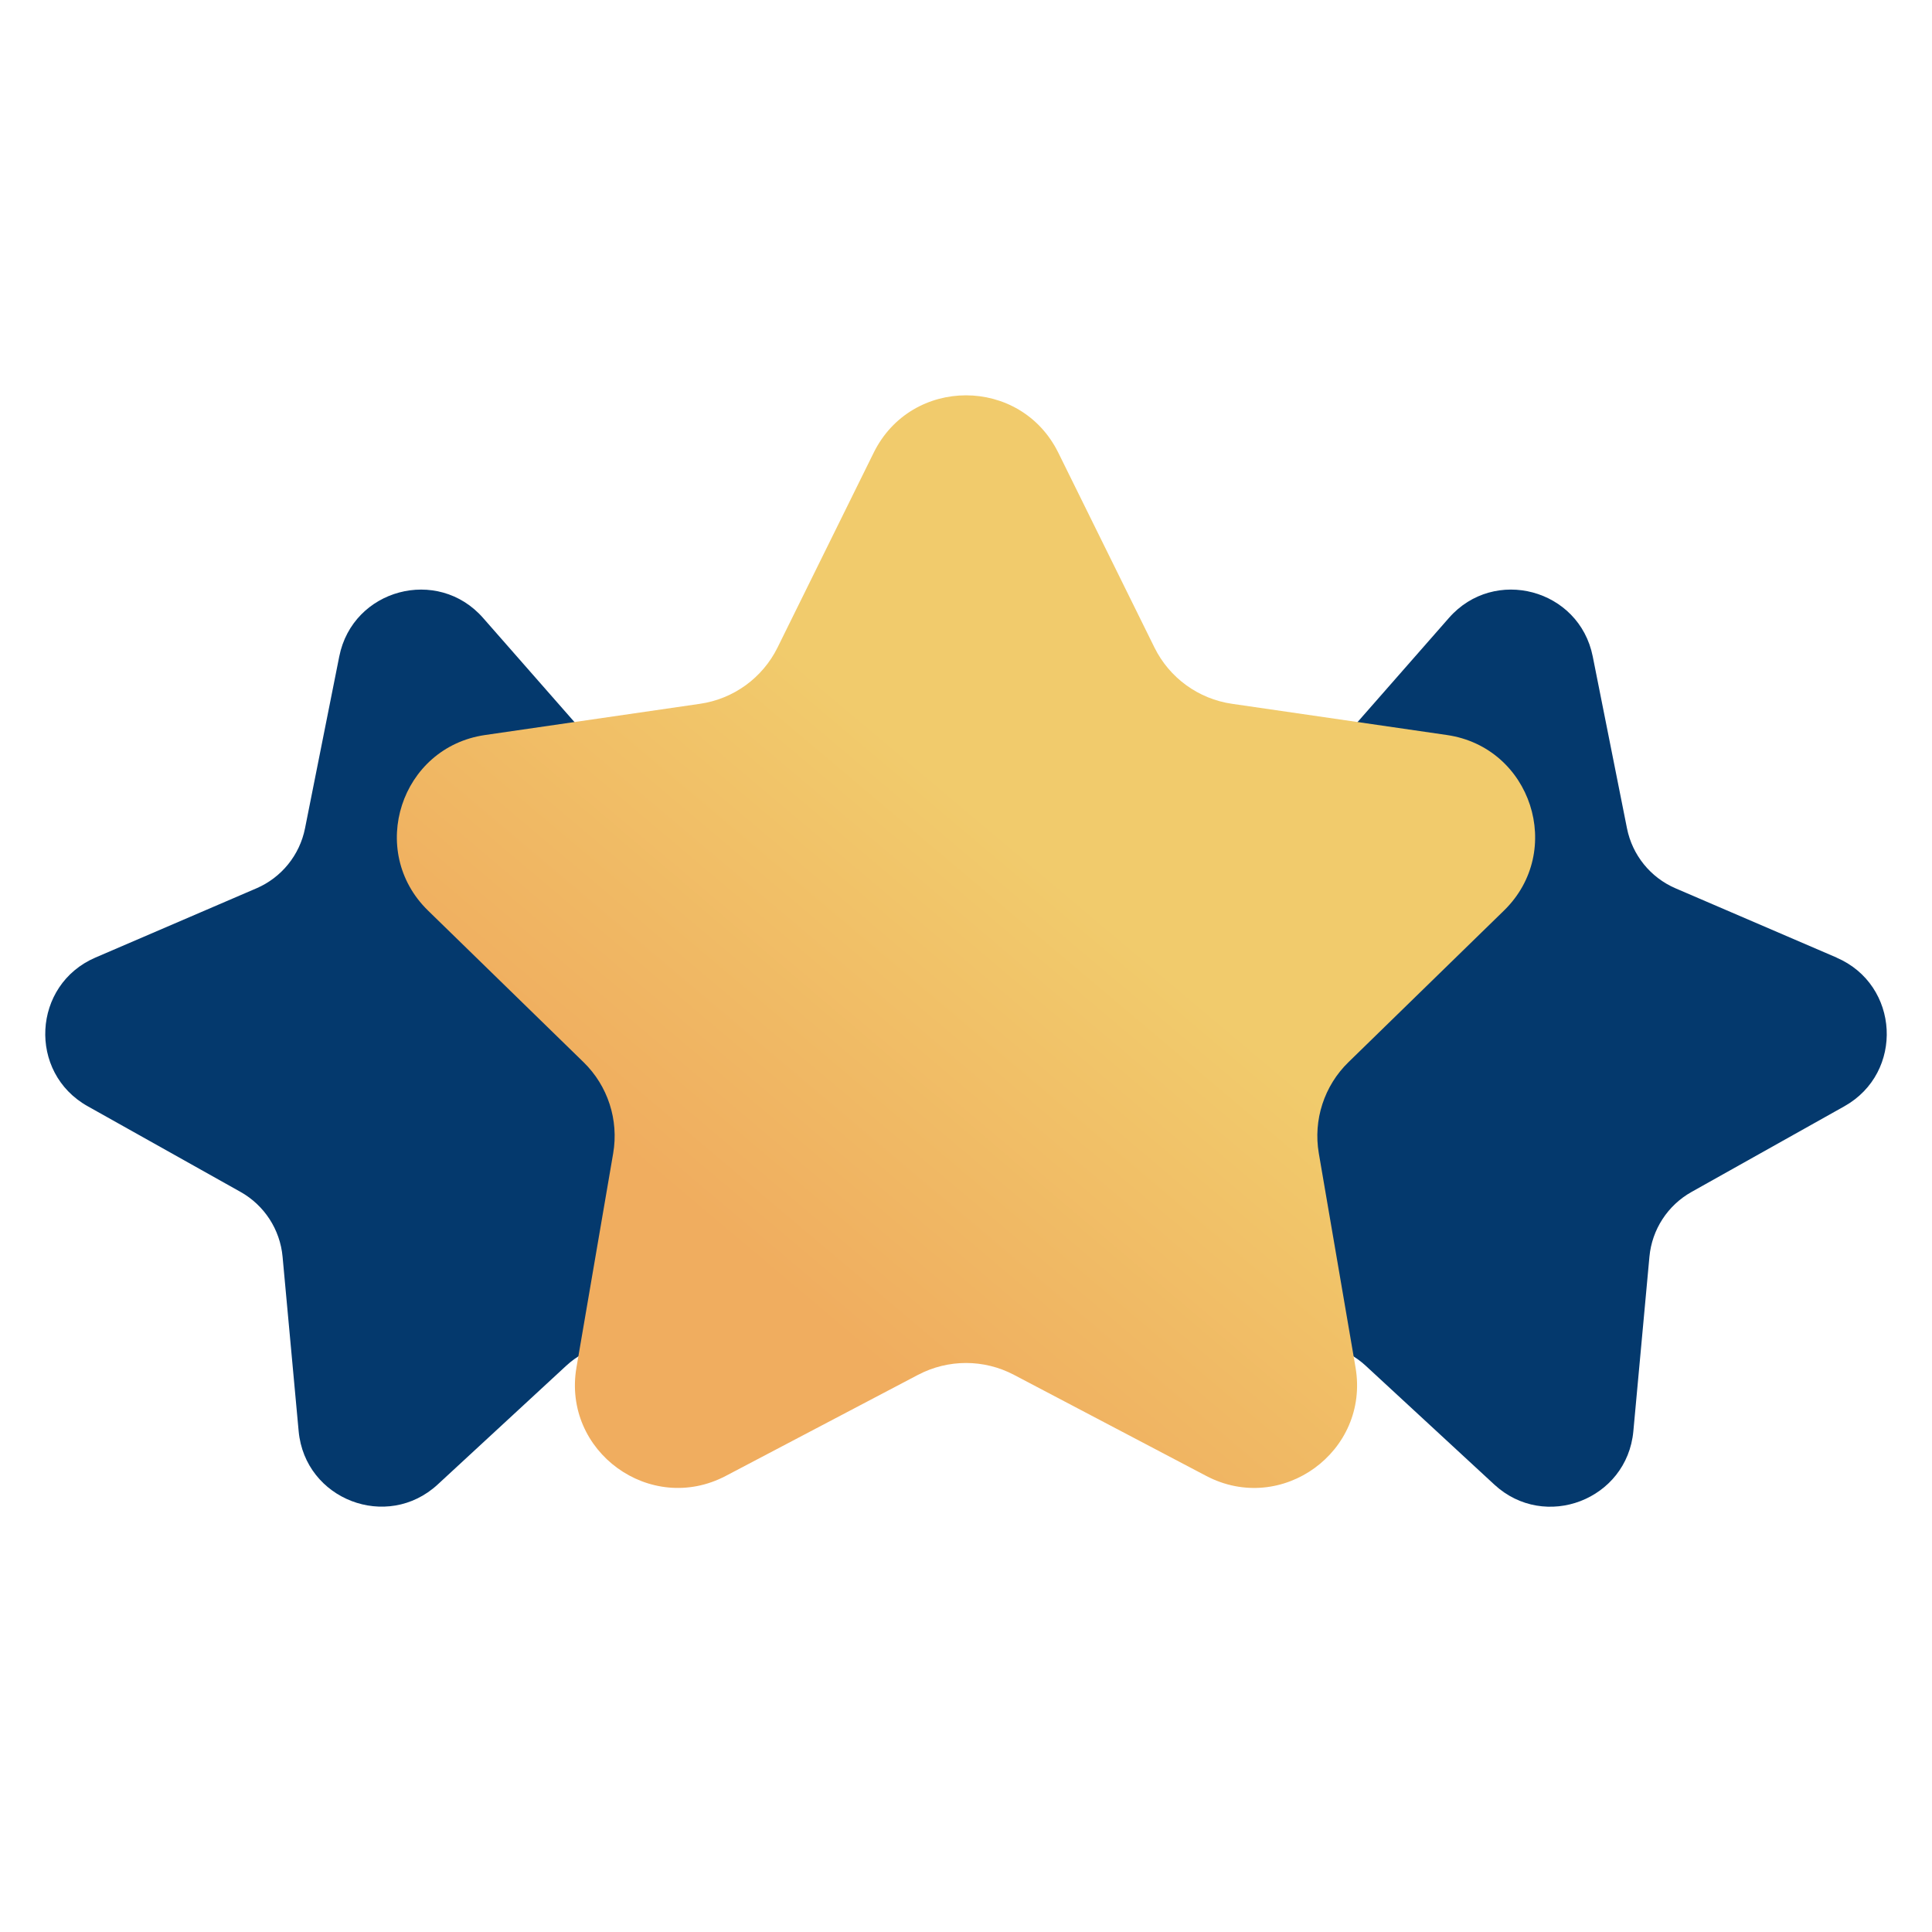
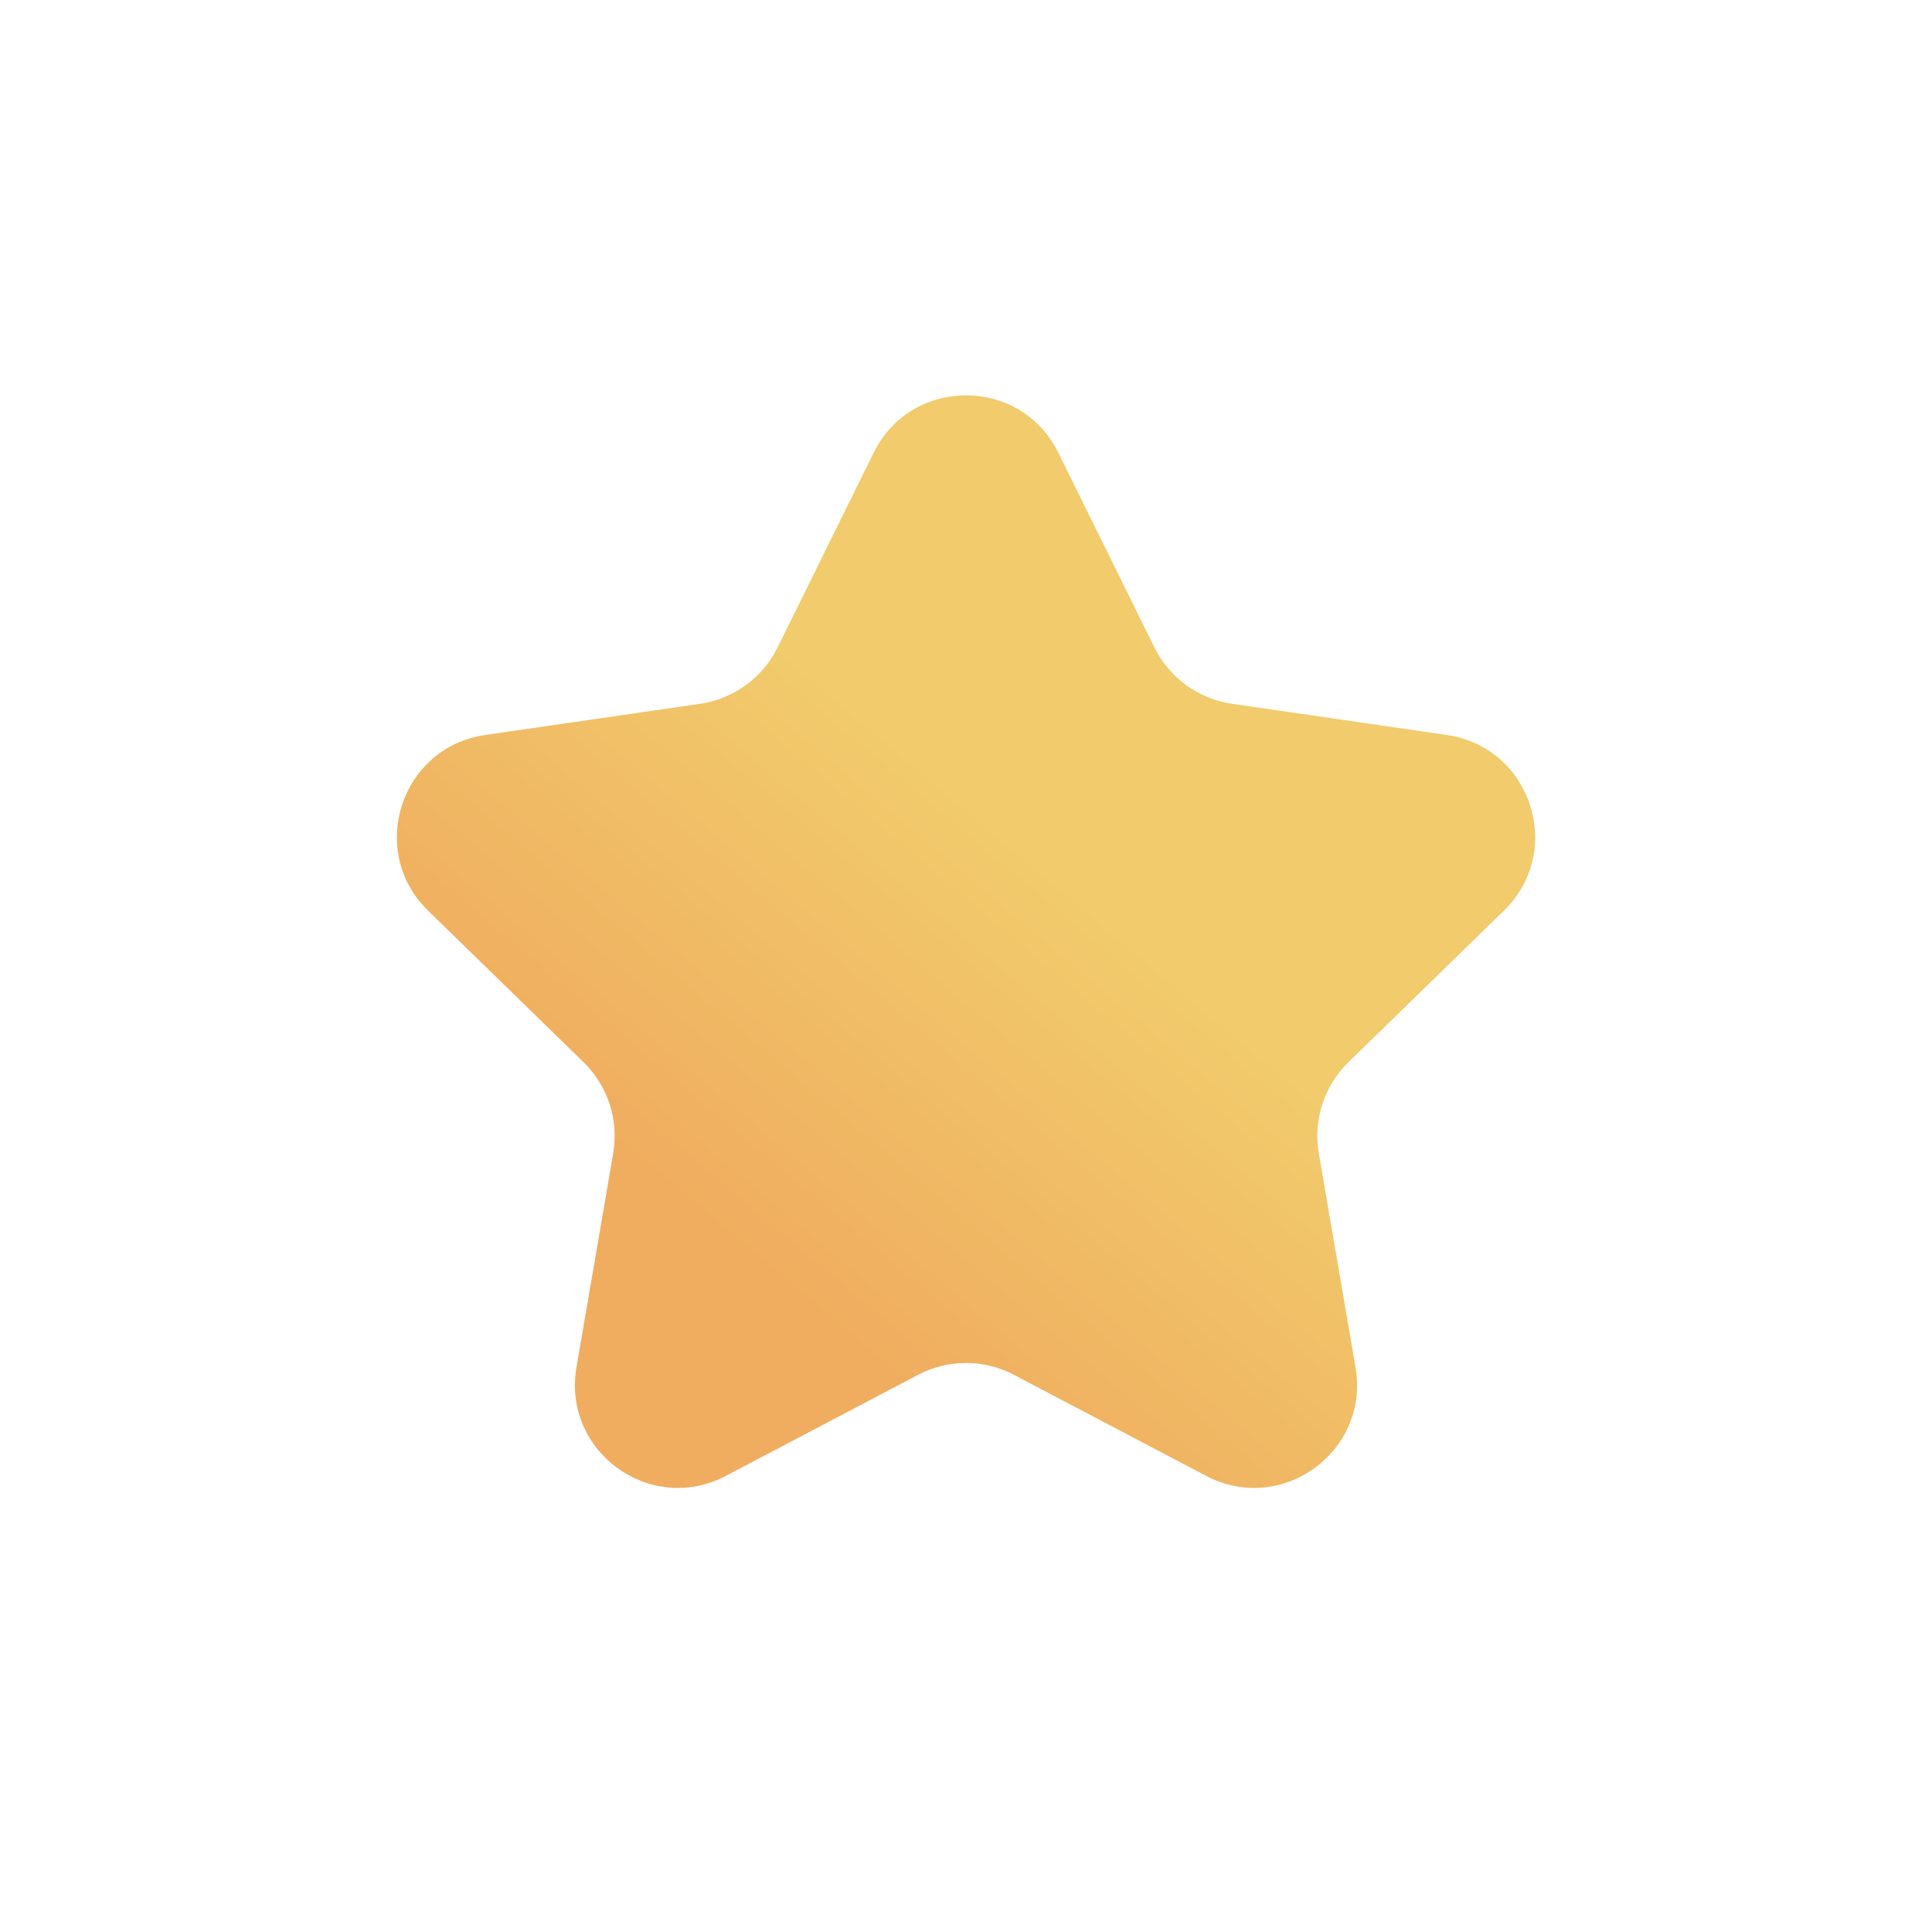
<svg xmlns="http://www.w3.org/2000/svg" id="Layer_1" viewBox="0 0 500 500">
  <defs>
    <style>.cls-1{fill:url(#linear-gradient);}.cls-2{fill:#04396d;}</style>
    <linearGradient id="linear-gradient" x1="194.43" y1="326.04" x2="384.34" y2="100.84" gradientUnits="userSpaceOnUse">
      <stop offset="0" stop-color="#f0ad5f" />
      <stop offset=".43" stop-color="#f1cb6c" />
    </linearGradient>
  </defs>
-   <path class="cls-2" d="M475.29,247.81l-41.65-17.91c-6.5-2.79-11.2-8.61-12.58-15.54l-8.86-44.47c-3.48-17.47-25.48-23.36-37.22-9.97l-29.35,33.45h.05c20.56,3,28.77,28.26,13.89,42.77l-37.88,36.92c-5.91,5.76-8.6,14.06-7.21,22.19l8.94,52.14c.19,1.09.27,2.15.32,3.21l10.37-2.34c6.9-1.56,14.12.38,19.32,5.18l33.3,30.77c13.08,12.08,34.34,3.92,35.98-13.81l4.16-45.15c.65-7.04,4.72-13.31,10.89-16.77l39.55-22.17c15.54-8.71,14.34-31.45-2.02-38.48Z" />
-   <path class="cls-2" d="M185.52,295.24c1.4-8.13-1.3-16.43-7.21-22.19l-37.88-36.92c-14.88-14.5-6.67-39.77,13.89-42.76h.05s-29.35-33.45-29.35-33.45c-11.75-13.39-33.74-7.49-37.22,9.97l-8.86,44.47c-1.38,6.94-6.09,12.75-12.58,15.54l-41.65,17.91c-16.36,7.03-17.55,29.78-2.02,38.48l39.55,22.17c6.17,3.46,10.24,9.73,10.89,16.77l4.16,45.15c1.64,17.73,22.89,25.89,35.98,13.81l33.3-30.77c5.19-4.8,12.42-6.73,19.32-5.18l10.37,2.34c.05-1.06.13-2.12.32-3.21l8.94-52.14Z" />
  <path class="cls-1" d="M237.6,355.8l-49.76,26.16c-19.54,10.27-42.38-6.32-38.65-28.08l9.5-55.4c1.48-8.64-1.38-17.46-7.66-23.58l-40.25-39.24c-15.81-15.41-7.09-42.26,14.76-45.44l55.63-8.08c8.68-1.26,16.18-6.71,20.06-14.57l24.88-50.41c9.77-19.8,38.01-19.8,47.78,0l24.88,50.41c3.88,7.86,11.38,13.31,20.06,14.57l55.63,8.08c21.85,3.17,30.57,30.03,14.76,45.44l-40.25,39.24c-6.28,6.12-9.14,14.94-7.66,23.58l9.5,55.4c3.73,21.76-19.11,38.36-38.65,28.08l-49.76-26.16c-7.76-4.08-17.03-4.08-24.79,0Z" />
</svg>